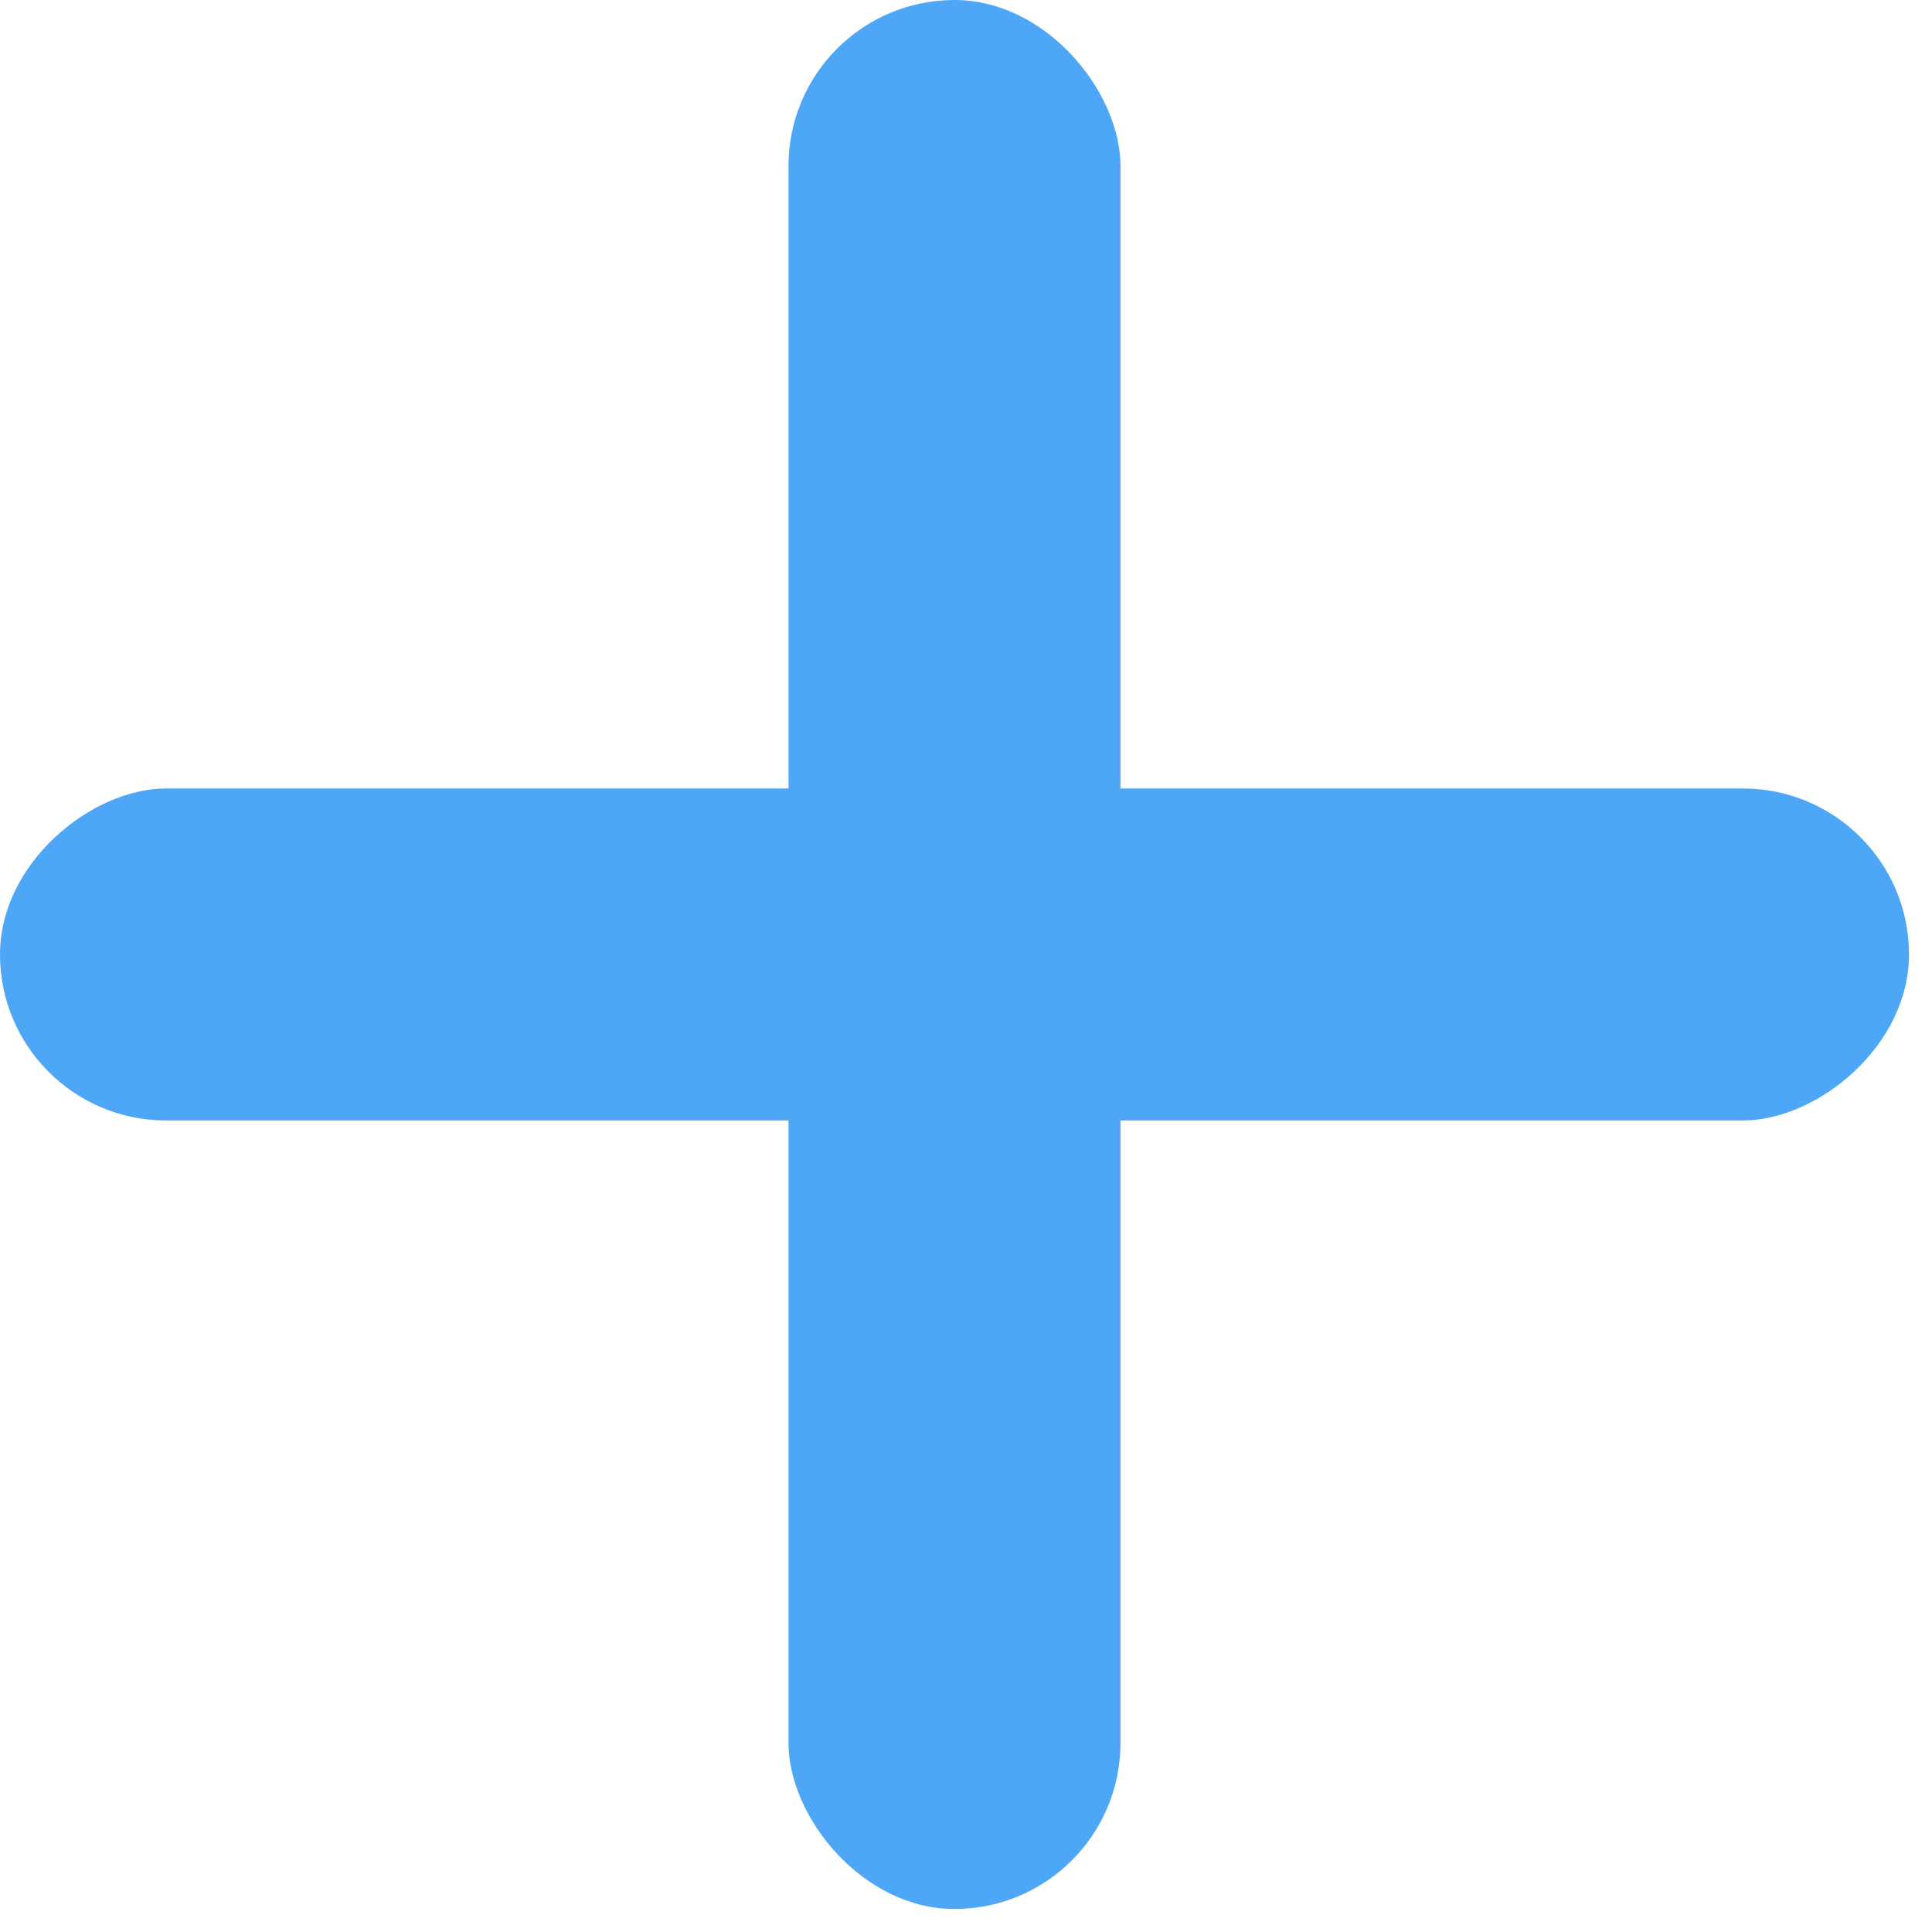
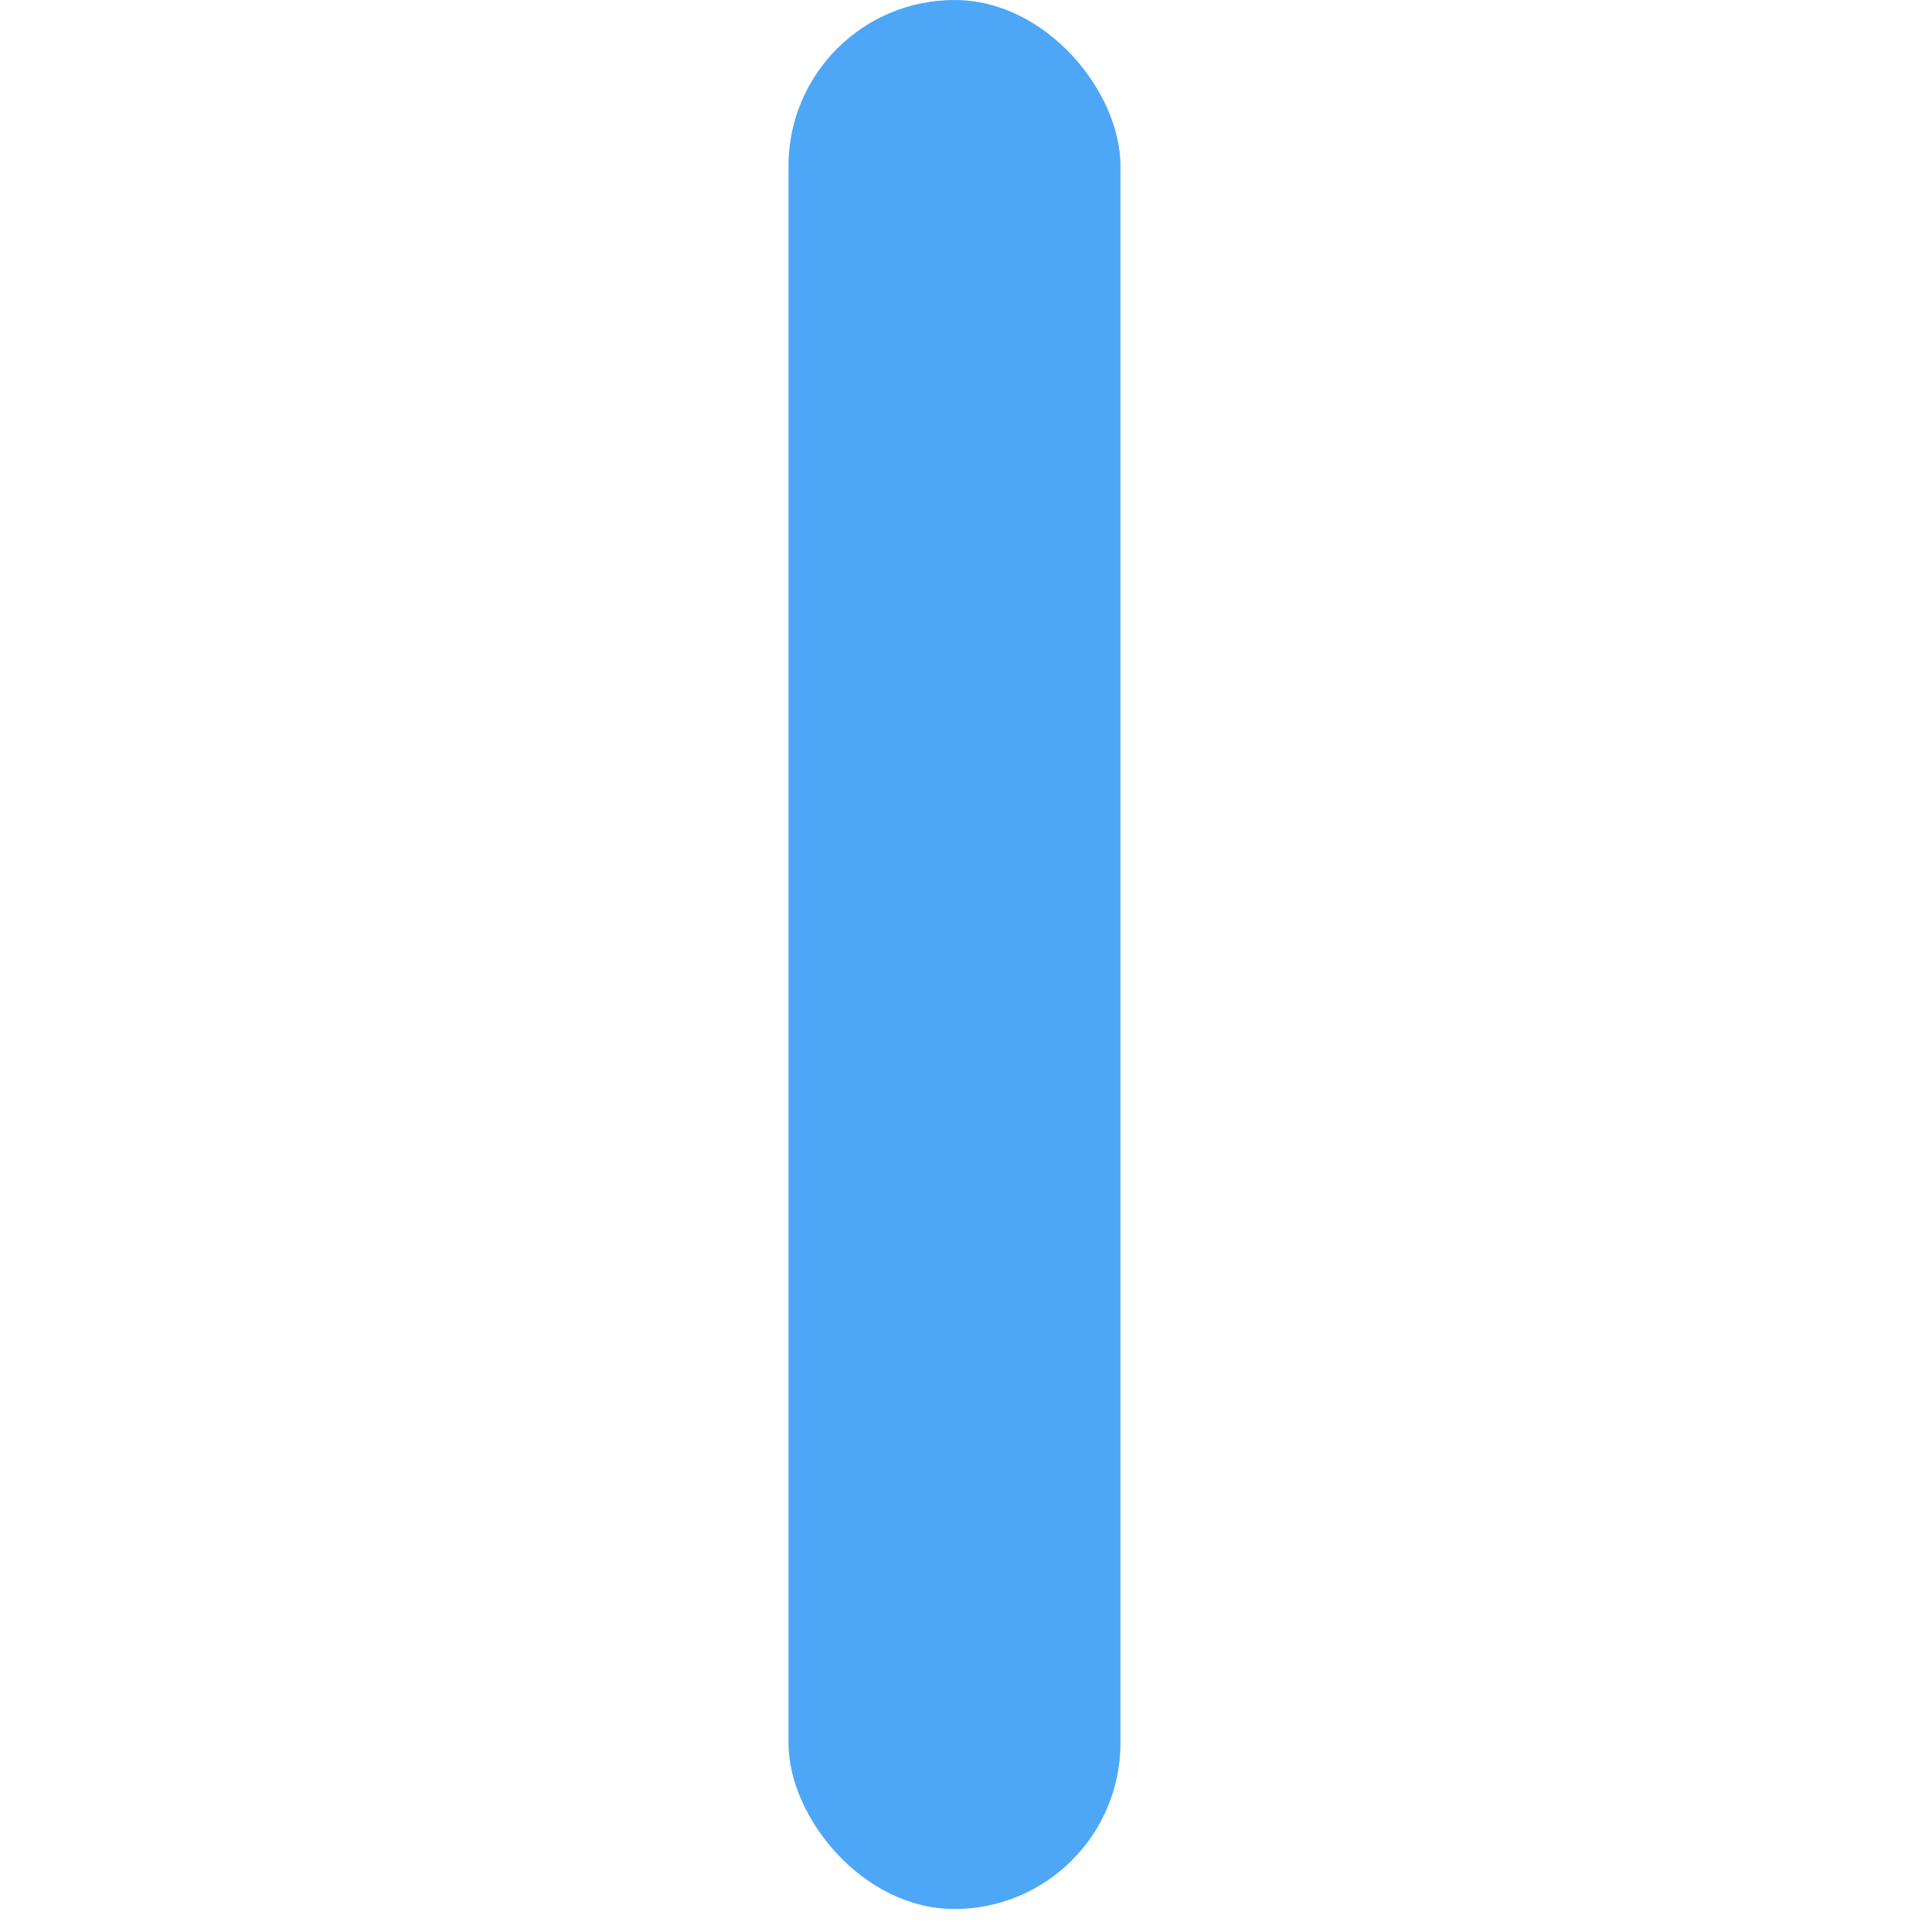
<svg xmlns="http://www.w3.org/2000/svg" width="42" height="42" viewBox="0 0 42 42" fill="none">
  <rect x="17.141" width="7.217" height="41.5" rx="3.609" fill="#4EA6F7" />
-   <rect x="41.5" y="17.141" width="7.217" height="41.5" rx="3.609" transform="rotate(90 41.5 17.141)" fill="#4EA6F7" />
</svg>